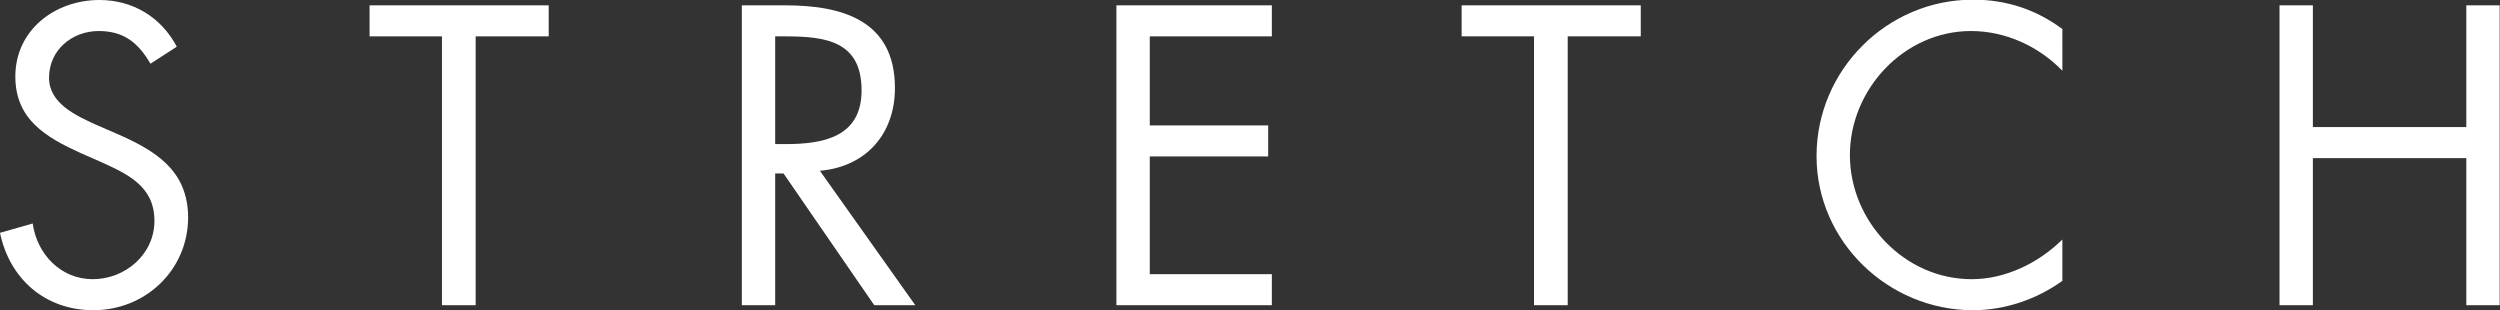
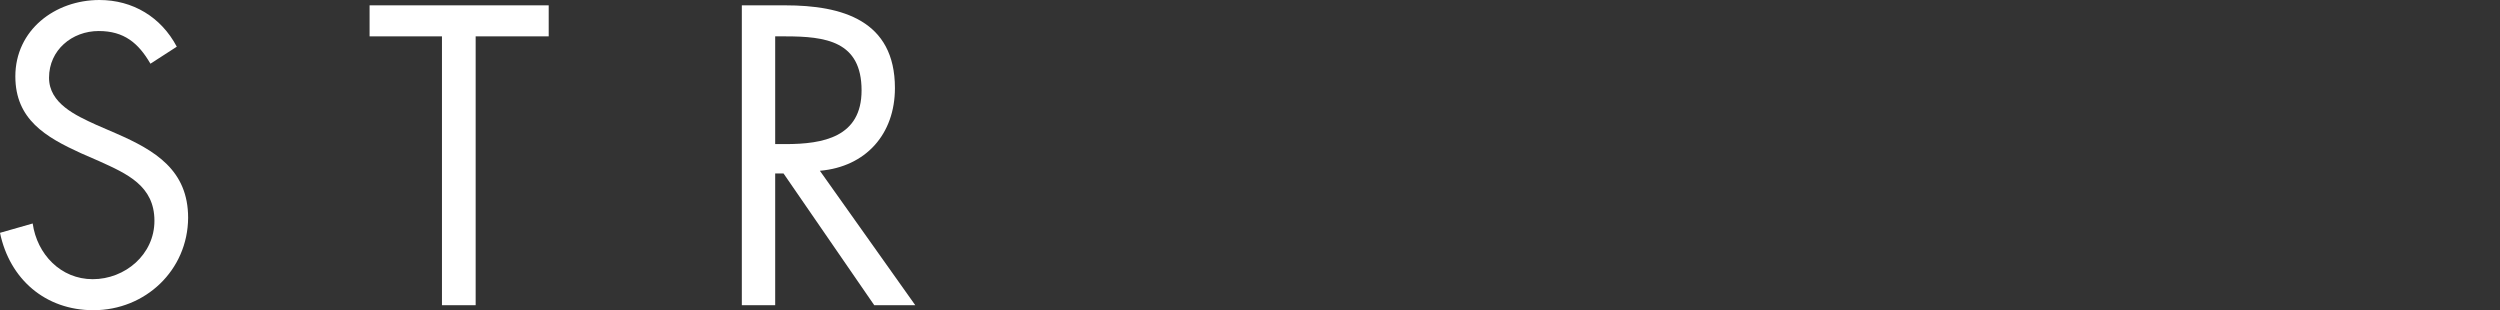
<svg xmlns="http://www.w3.org/2000/svg" version="1.1" x="0px" y="0px" width="749.5px" height="93px" viewBox="0 0 749.5 93" style="enable-background:new 0 0 749.5 93;" xml:space="preserve">
  <rect x="0" y="0" width="749.5" height="93" fill="#333333" stroke="none" />
  <style type="text/css">
	.st0{fill:#fff;}
</style>
  <defs>
</defs>
  <path class="st0" d="M45.1,19.1c-3.6-6.2-7.9-9.8-15.5-9.8c-8,0-14.9,5.7-14.9,14c0,7.7,8,11.3,14.1,14.1l6,2.6  c11.7,5.1,21.6,11,21.6,25.3C56.3,81,43.6,93,28,93C13.6,93,2.9,83.7,0,69.8L9.8,67c1.3,9.2,8.4,16.7,18,16.7  c9.7,0,18.5-7.4,18.5-17.5c0-10.5-8.2-14.1-16.6-17.9l-5.5-2.4c-10.5-4.8-19.6-10.1-19.6-23C4.6,9,16.5,0,29.8,0  c10,0,18.5,5.1,23.2,14L45.1,19.1z" />
  <path class="st0" d="M142.5,91.5h-10V10.9h-21.7V1.6h53.7v9.3h-21.9V91.5z" />
  <path class="st0" d="M232.4,91.5h-10V1.6h13c17.1,0,32.9,4.5,32.9,24.8c0,13.8-8.7,23.6-22.5,24.8l28.6,40.3h-12.3L234.9,52h-2.5  V91.5z M232.4,43.2h3.1c11.3,0,22.8-2.1,22.8-16.1c0-14.8-10.8-16.2-22.9-16.2h-3V43.2z" />
-   <path class="st0" d="M334.7,1.6h46.6v9.3h-36.6v26.7h35.5v9.3h-35.5v35.3h36.6v9.3h-46.6V1.6z" />
-   <path class="st0" d="M469.9,91.5h-10V10.9h-21.7V1.6h53.7v9.3h-21.9V91.5z" />
-   <path class="st0" d="M618.3,21.2c-7.2-7.4-17.1-11.9-27.4-11.9c-20,0-36.3,17.4-36.3,37.2s16.3,37.2,36.5,37.2  c10.1,0,20-4.8,27.2-11.9v12.4c-7.8,5.6-17.3,8.8-26.8,8.8c-25.4,0-46.9-20.6-46.9-46.2c0-25.8,21.1-46.9,46.9-46.9  c10,0,18.8,2.9,26.8,8.8V21.2z" />
-   <path class="st0" d="M739.4,38.1V1.6h10v89.9h-10V47.4h-46v44.1h-10V1.6h10v36.5H739.4z" />
</svg>